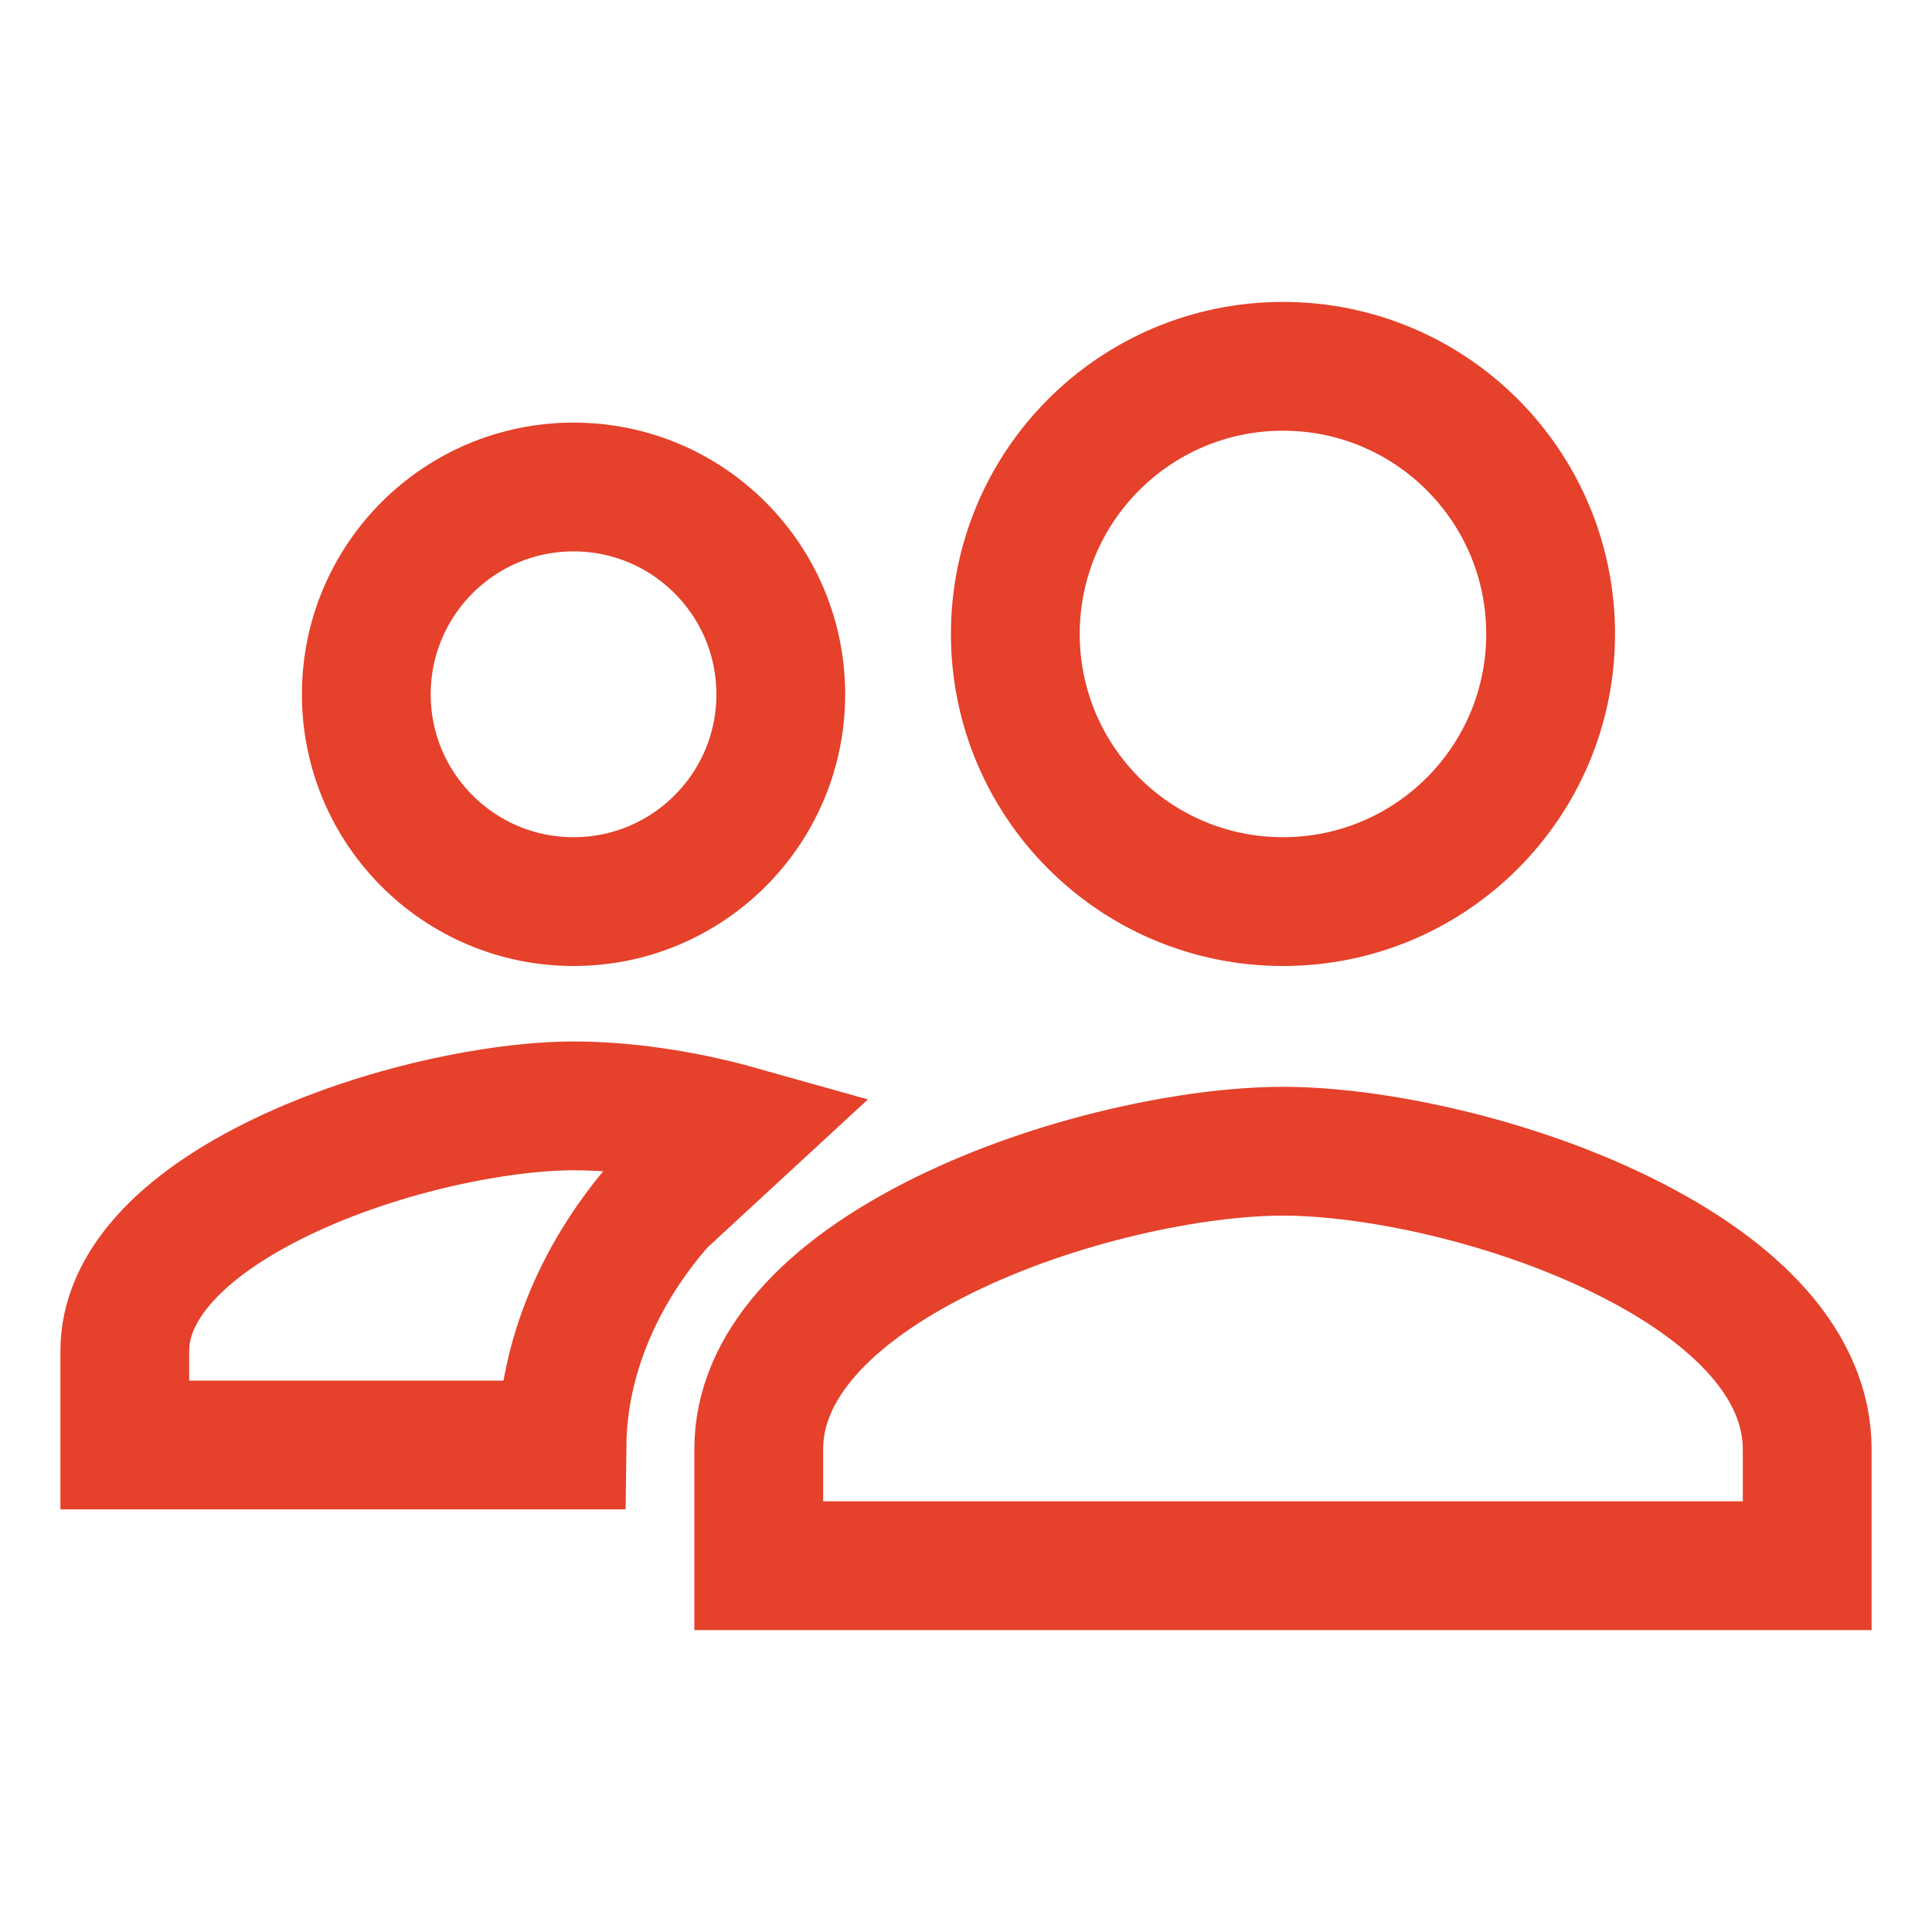
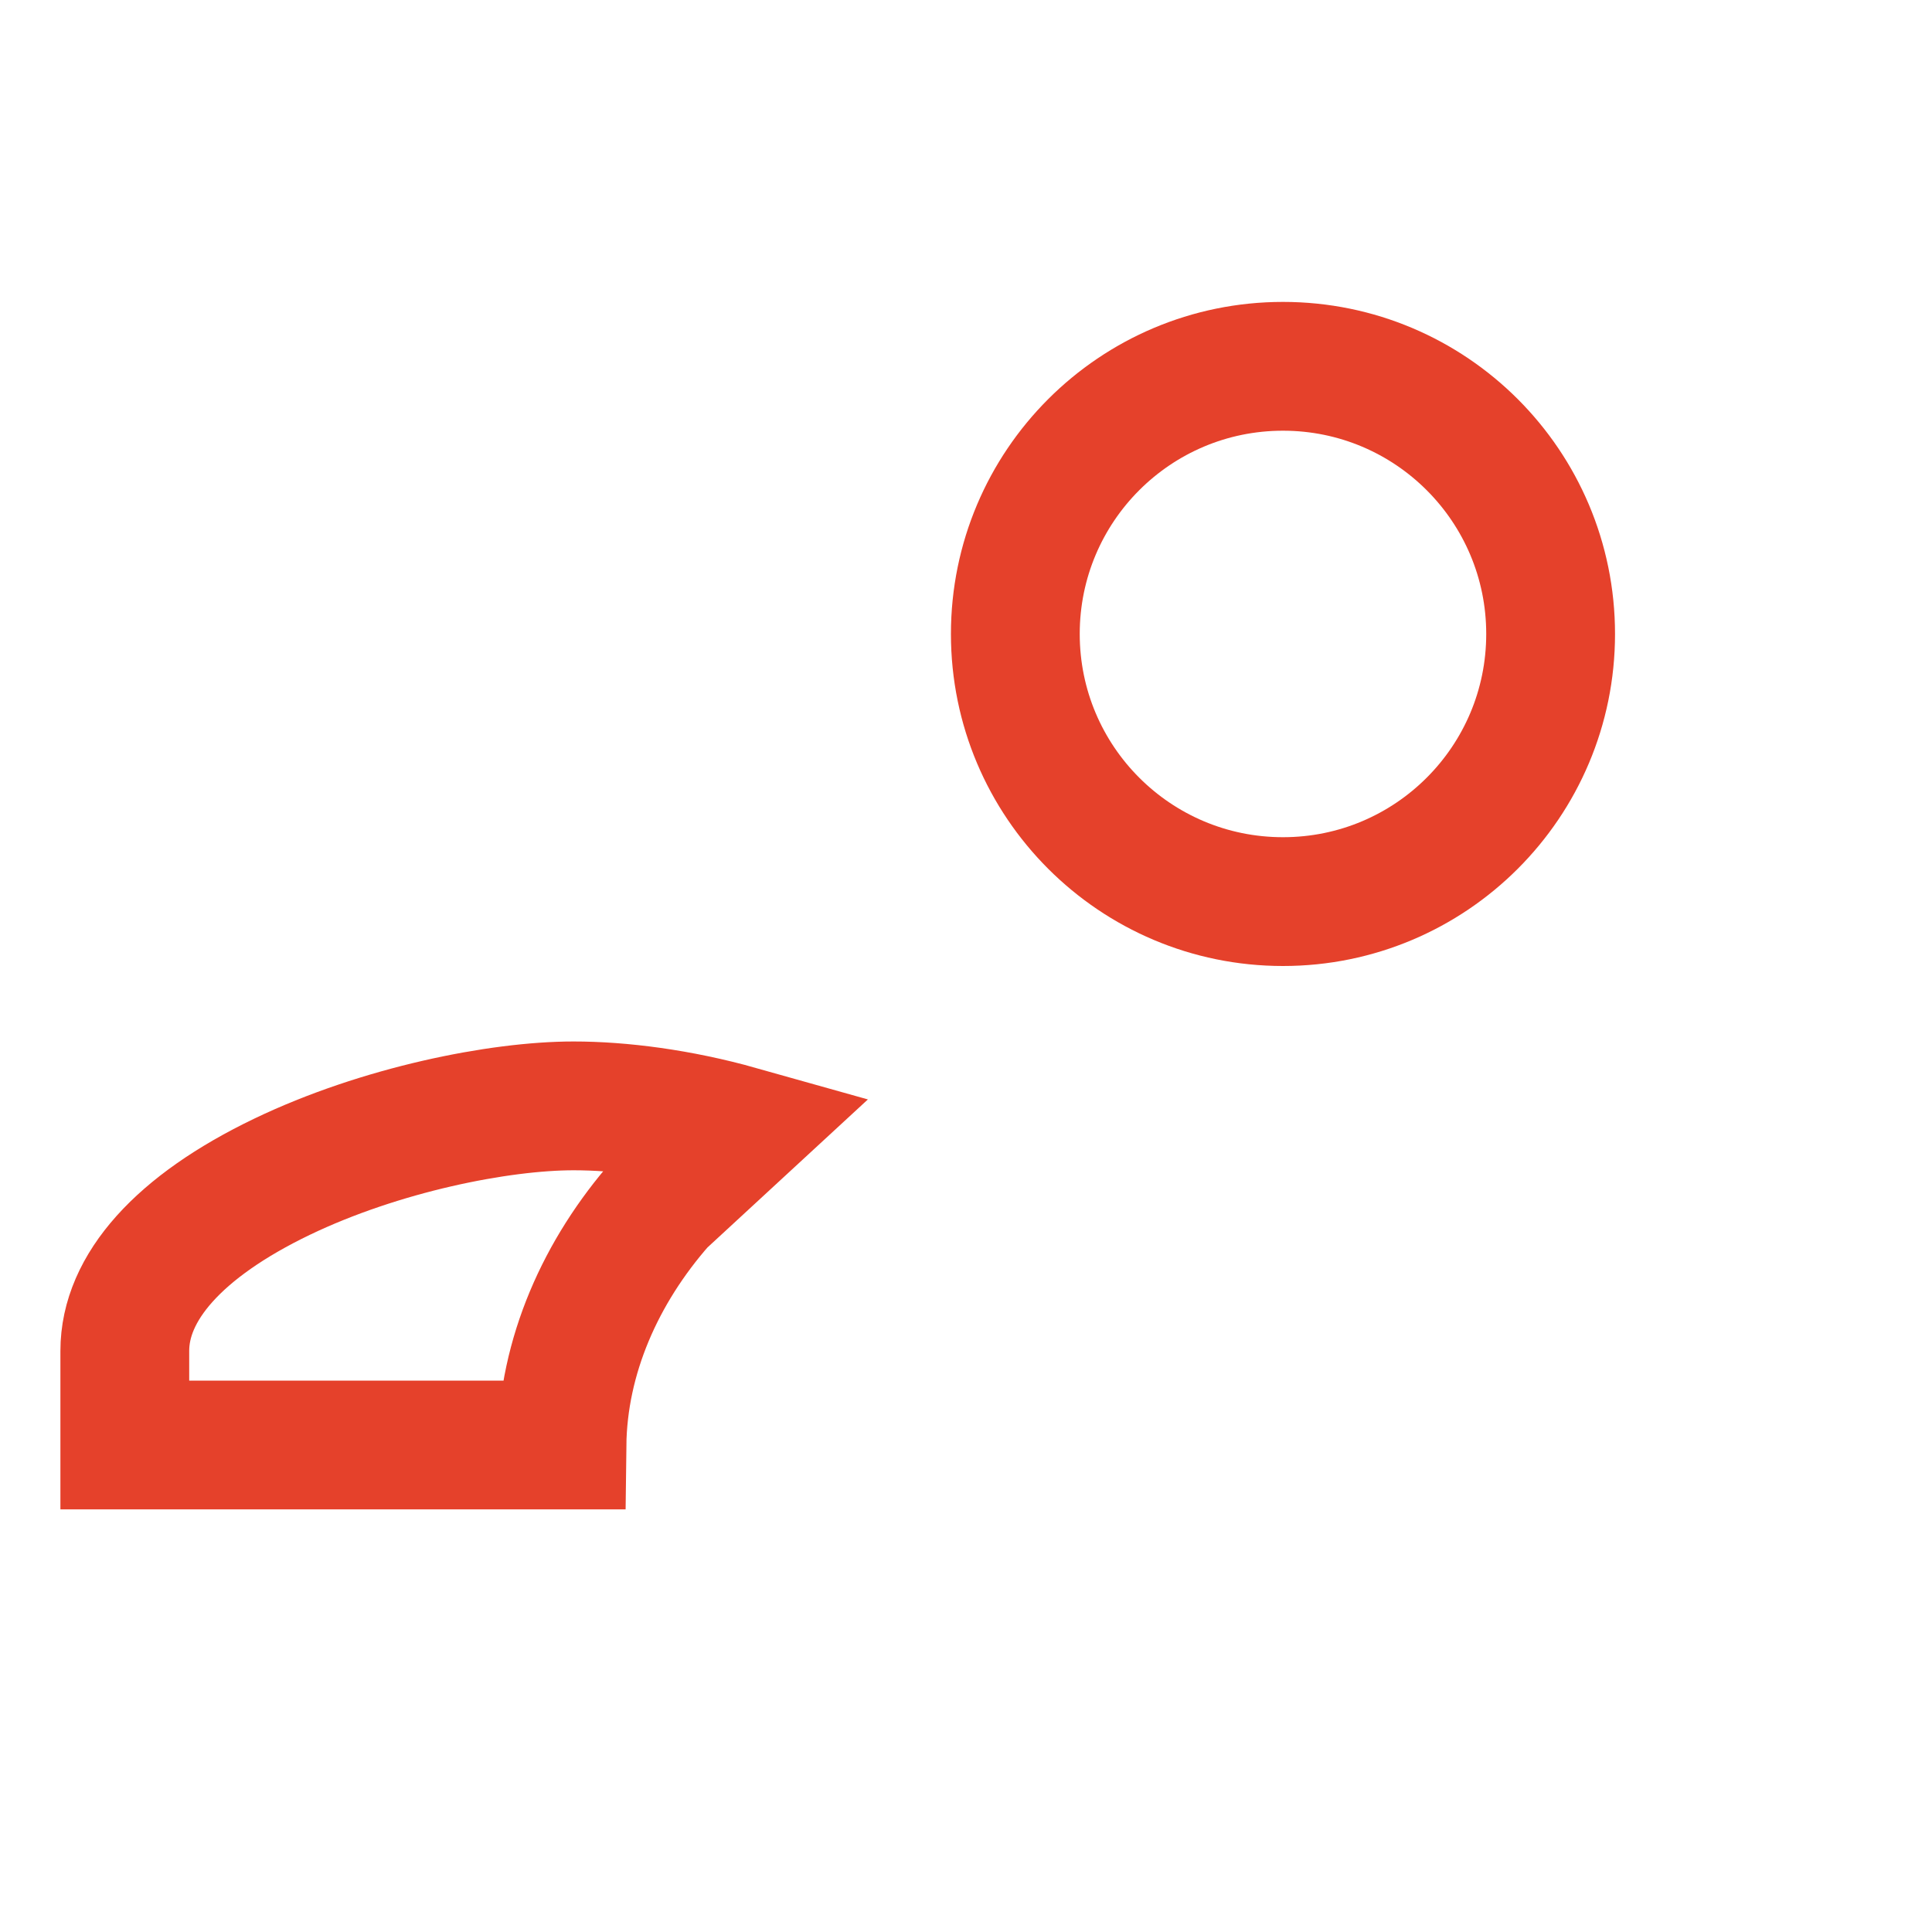
<svg xmlns="http://www.w3.org/2000/svg" width="15" height="15" viewBox="0 0 15 15" fill="none">
-   <path d="M6.062 5.391C6.062 6.279 5.342 7 4.453 7C3.564 7 2.844 6.279 2.844 5.391C2.844 4.502 3.564 3.781 4.453 3.781C5.342 3.781 6.062 4.502 6.062 5.391Z" stroke="#E5412B" />
  <path d="M5.742 8.775C5.273 8.643 4.819 8.586 4.453 8.586C3.877 8.586 2.954 8.769 2.188 9.137C1.388 9.522 0.969 9.997 0.969 10.488V11.219H4.363C4.371 10.531 4.663 9.871 5.133 9.337L5.742 8.775ZM5.742 8.775C5.512 8.95 5.308 9.139 5.133 9.337L5.742 8.775Z" stroke="#E5412B" />
-   <path d="M5.891 11.25C5.891 10.617 6.412 10.041 7.325 9.591C8.209 9.155 9.276 8.938 9.961 8.938C10.646 8.938 11.713 9.155 12.597 9.591C13.51 10.041 14.031 10.617 14.031 11.25V12.156H5.891V11.25Z" stroke="#E5412B" />
  <path d="M12.039 4.922C12.039 6.07 11.109 7 9.961 7C8.813 7 7.883 6.07 7.883 4.922C7.883 3.774 8.813 2.844 9.961 2.844C11.109 2.844 12.039 3.774 12.039 4.922Z" stroke="#E5412B" />
</svg>